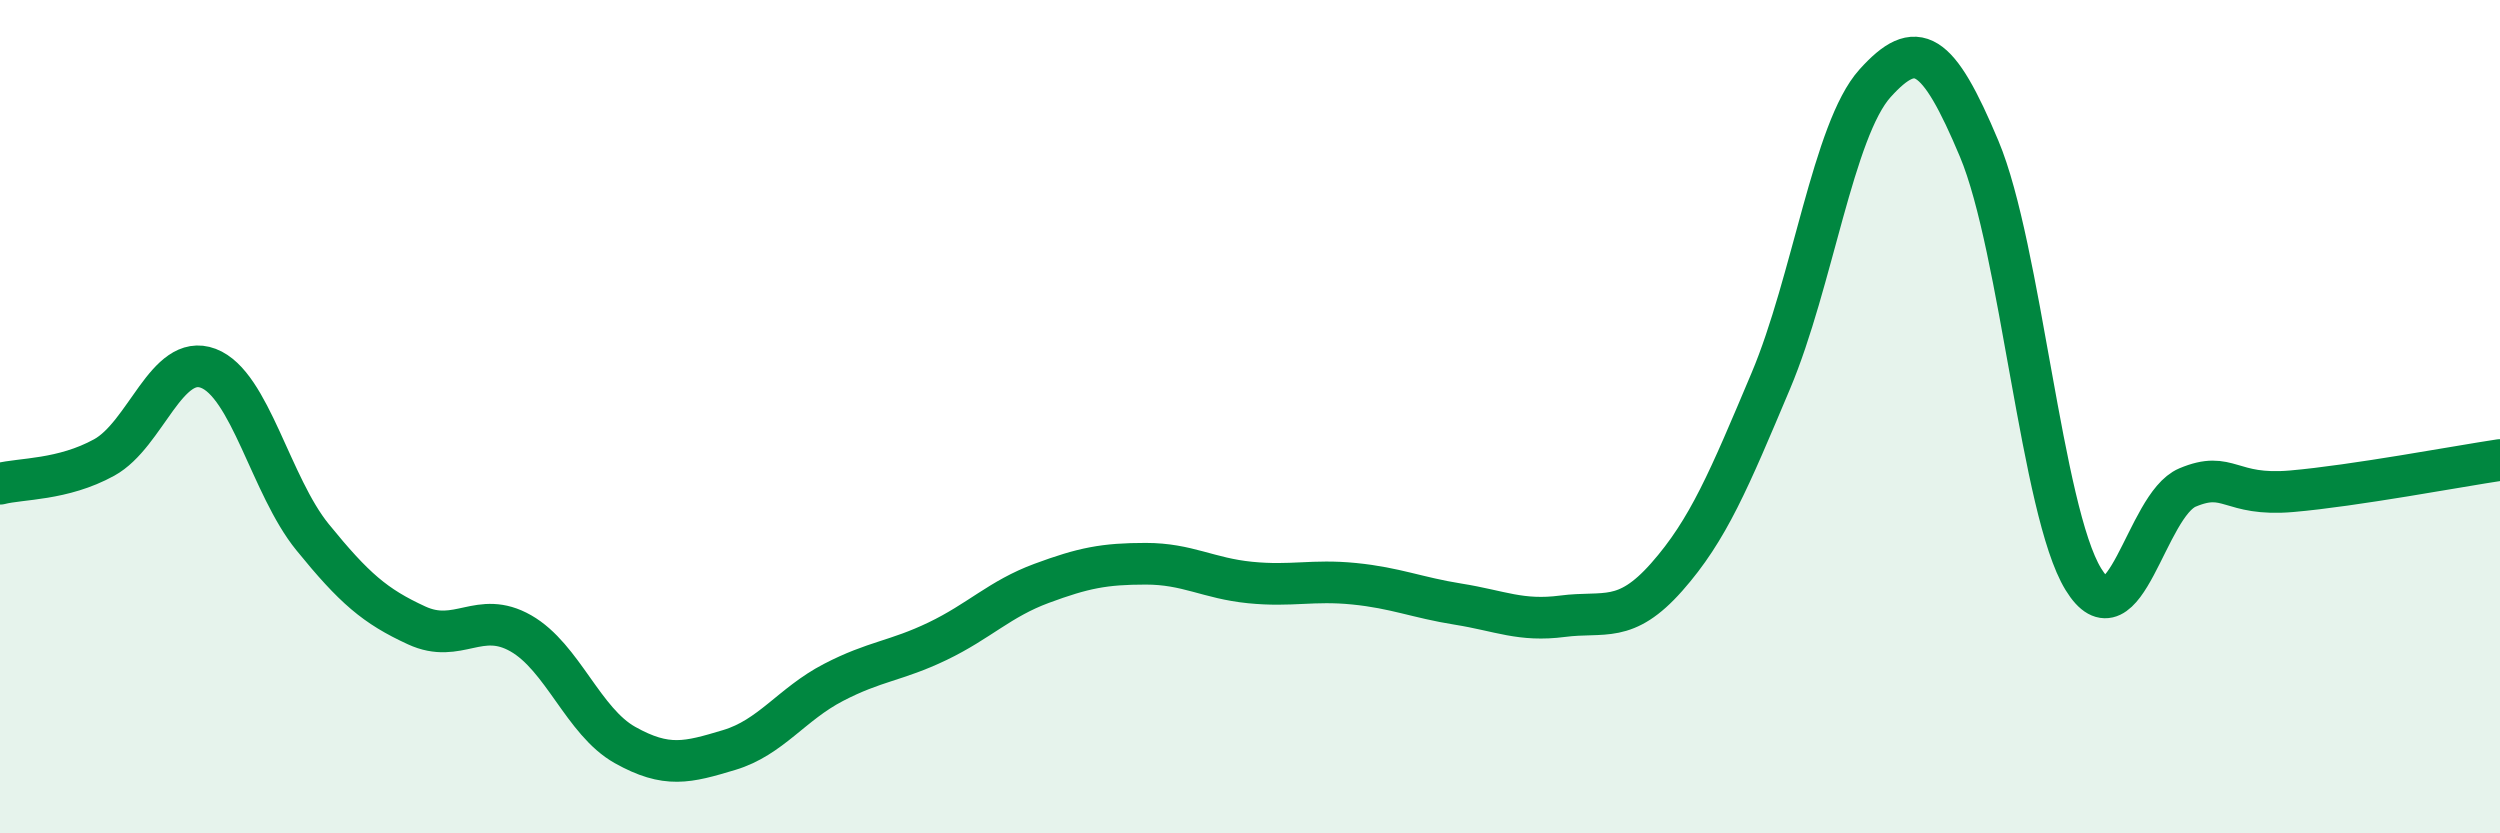
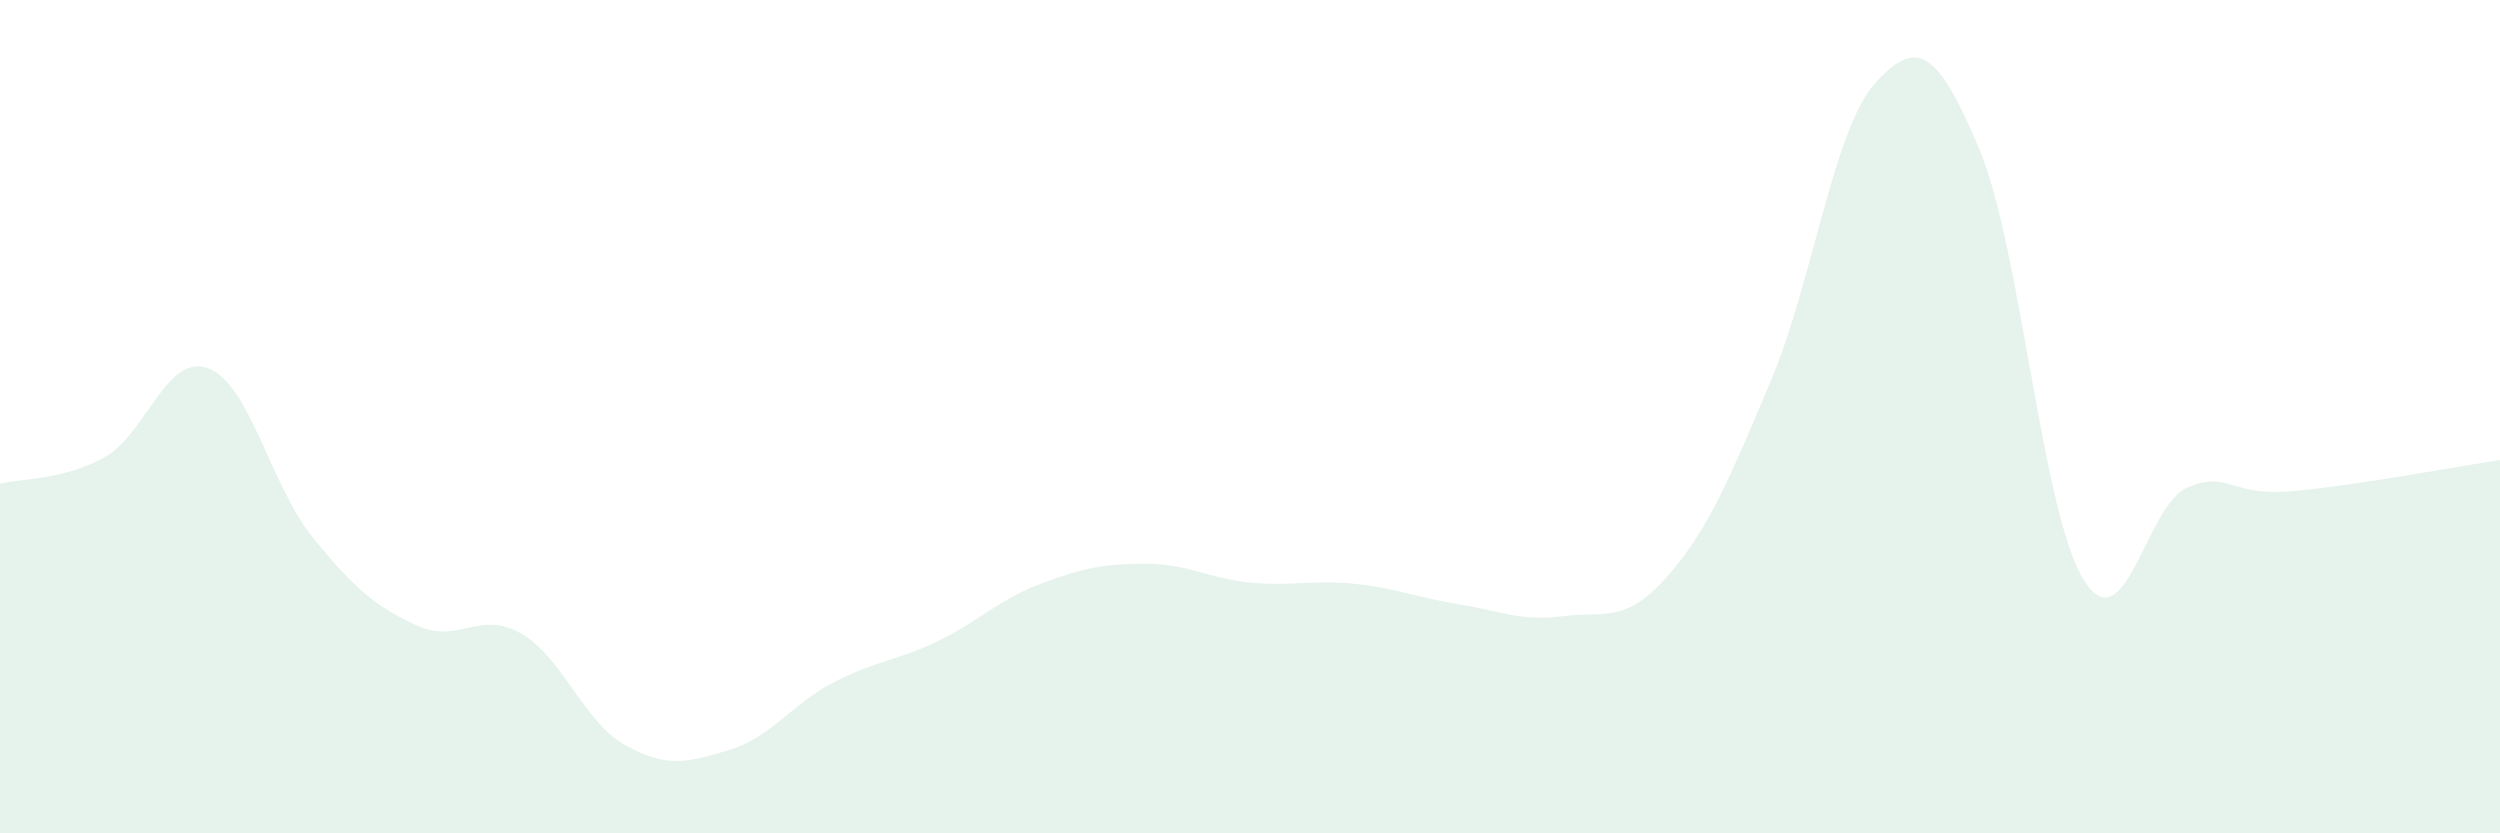
<svg xmlns="http://www.w3.org/2000/svg" width="60" height="20" viewBox="0 0 60 20">
  <path d="M 0,11.61 C 0.5,11.48 1.5,11.53 2.5,10.98 C 3.5,10.43 4,8.46 5,8.84 C 6,9.22 6.5,11.66 7.5,12.89 C 8.5,14.12 9,14.55 10,15.01 C 11,15.47 11.5,14.63 12.5,15.2 C 13.5,15.77 14,17.32 15,17.88 C 16,18.44 16.5,18.3 17.5,18 C 18.5,17.7 19,16.9 20,16.38 C 21,15.86 21.5,15.87 22.5,15.39 C 23.5,14.91 24,14.37 25,14 C 26,13.63 26.5,13.53 27.5,13.53 C 28.5,13.53 29,13.88 30,13.98 C 31,14.08 31.5,13.91 32.5,14.01 C 33.5,14.11 34,14.34 35,14.5 C 36,14.66 36.5,14.92 37.5,14.79 C 38.5,14.66 39,14.98 40,13.85 C 41,12.72 41.5,11.51 42.5,9.14 C 43.5,6.77 44,3.11 45,2 C 46,0.89 46.5,1.19 47.5,3.57 C 48.5,5.95 49,12.27 50,13.9 C 51,15.53 51.5,12.12 52.5,11.7 C 53.5,11.28 53.5,11.92 55,11.79 C 56.5,11.66 59,11.19 60,11.04L60 20L0 20Z" fill="#008740" opacity="0.1" stroke-linecap="round" stroke-linejoin="round" />
-   <path d="M 0,11.61 C 0.5,11.48 1.5,11.53 2.5,10.98 C 3.5,10.43 4,8.46 5,8.84 C 6,9.22 6.5,11.66 7.5,12.89 C 8.5,14.12 9,14.55 10,15.01 C 11,15.47 11.5,14.63 12.5,15.2 C 13.5,15.77 14,17.32 15,17.88 C 16,18.44 16.5,18.3 17.5,18 C 18.5,17.7 19,16.9 20,16.38 C 21,15.86 21.5,15.87 22.5,15.39 C 23.5,14.91 24,14.37 25,14 C 26,13.63 26.5,13.53 27.5,13.53 C 28.5,13.53 29,13.88 30,13.98 C 31,14.08 31.5,13.91 32.5,14.01 C 33.5,14.11 34,14.34 35,14.5 C 36,14.66 36.5,14.92 37.5,14.79 C 38.5,14.66 39,14.98 40,13.85 C 41,12.72 41.5,11.51 42.5,9.14 C 43.5,6.77 44,3.11 45,2 C 46,0.89 46.5,1.19 47.5,3.57 C 48.5,5.95 49,12.27 50,13.9 C 51,15.53 51.5,12.12 52.5,11.7 C 53.5,11.28 53.5,11.92 55,11.79 C 56.5,11.66 59,11.19 60,11.04" stroke="#008740" stroke-width="1" fill="none" stroke-linecap="round" stroke-linejoin="round" />
</svg>